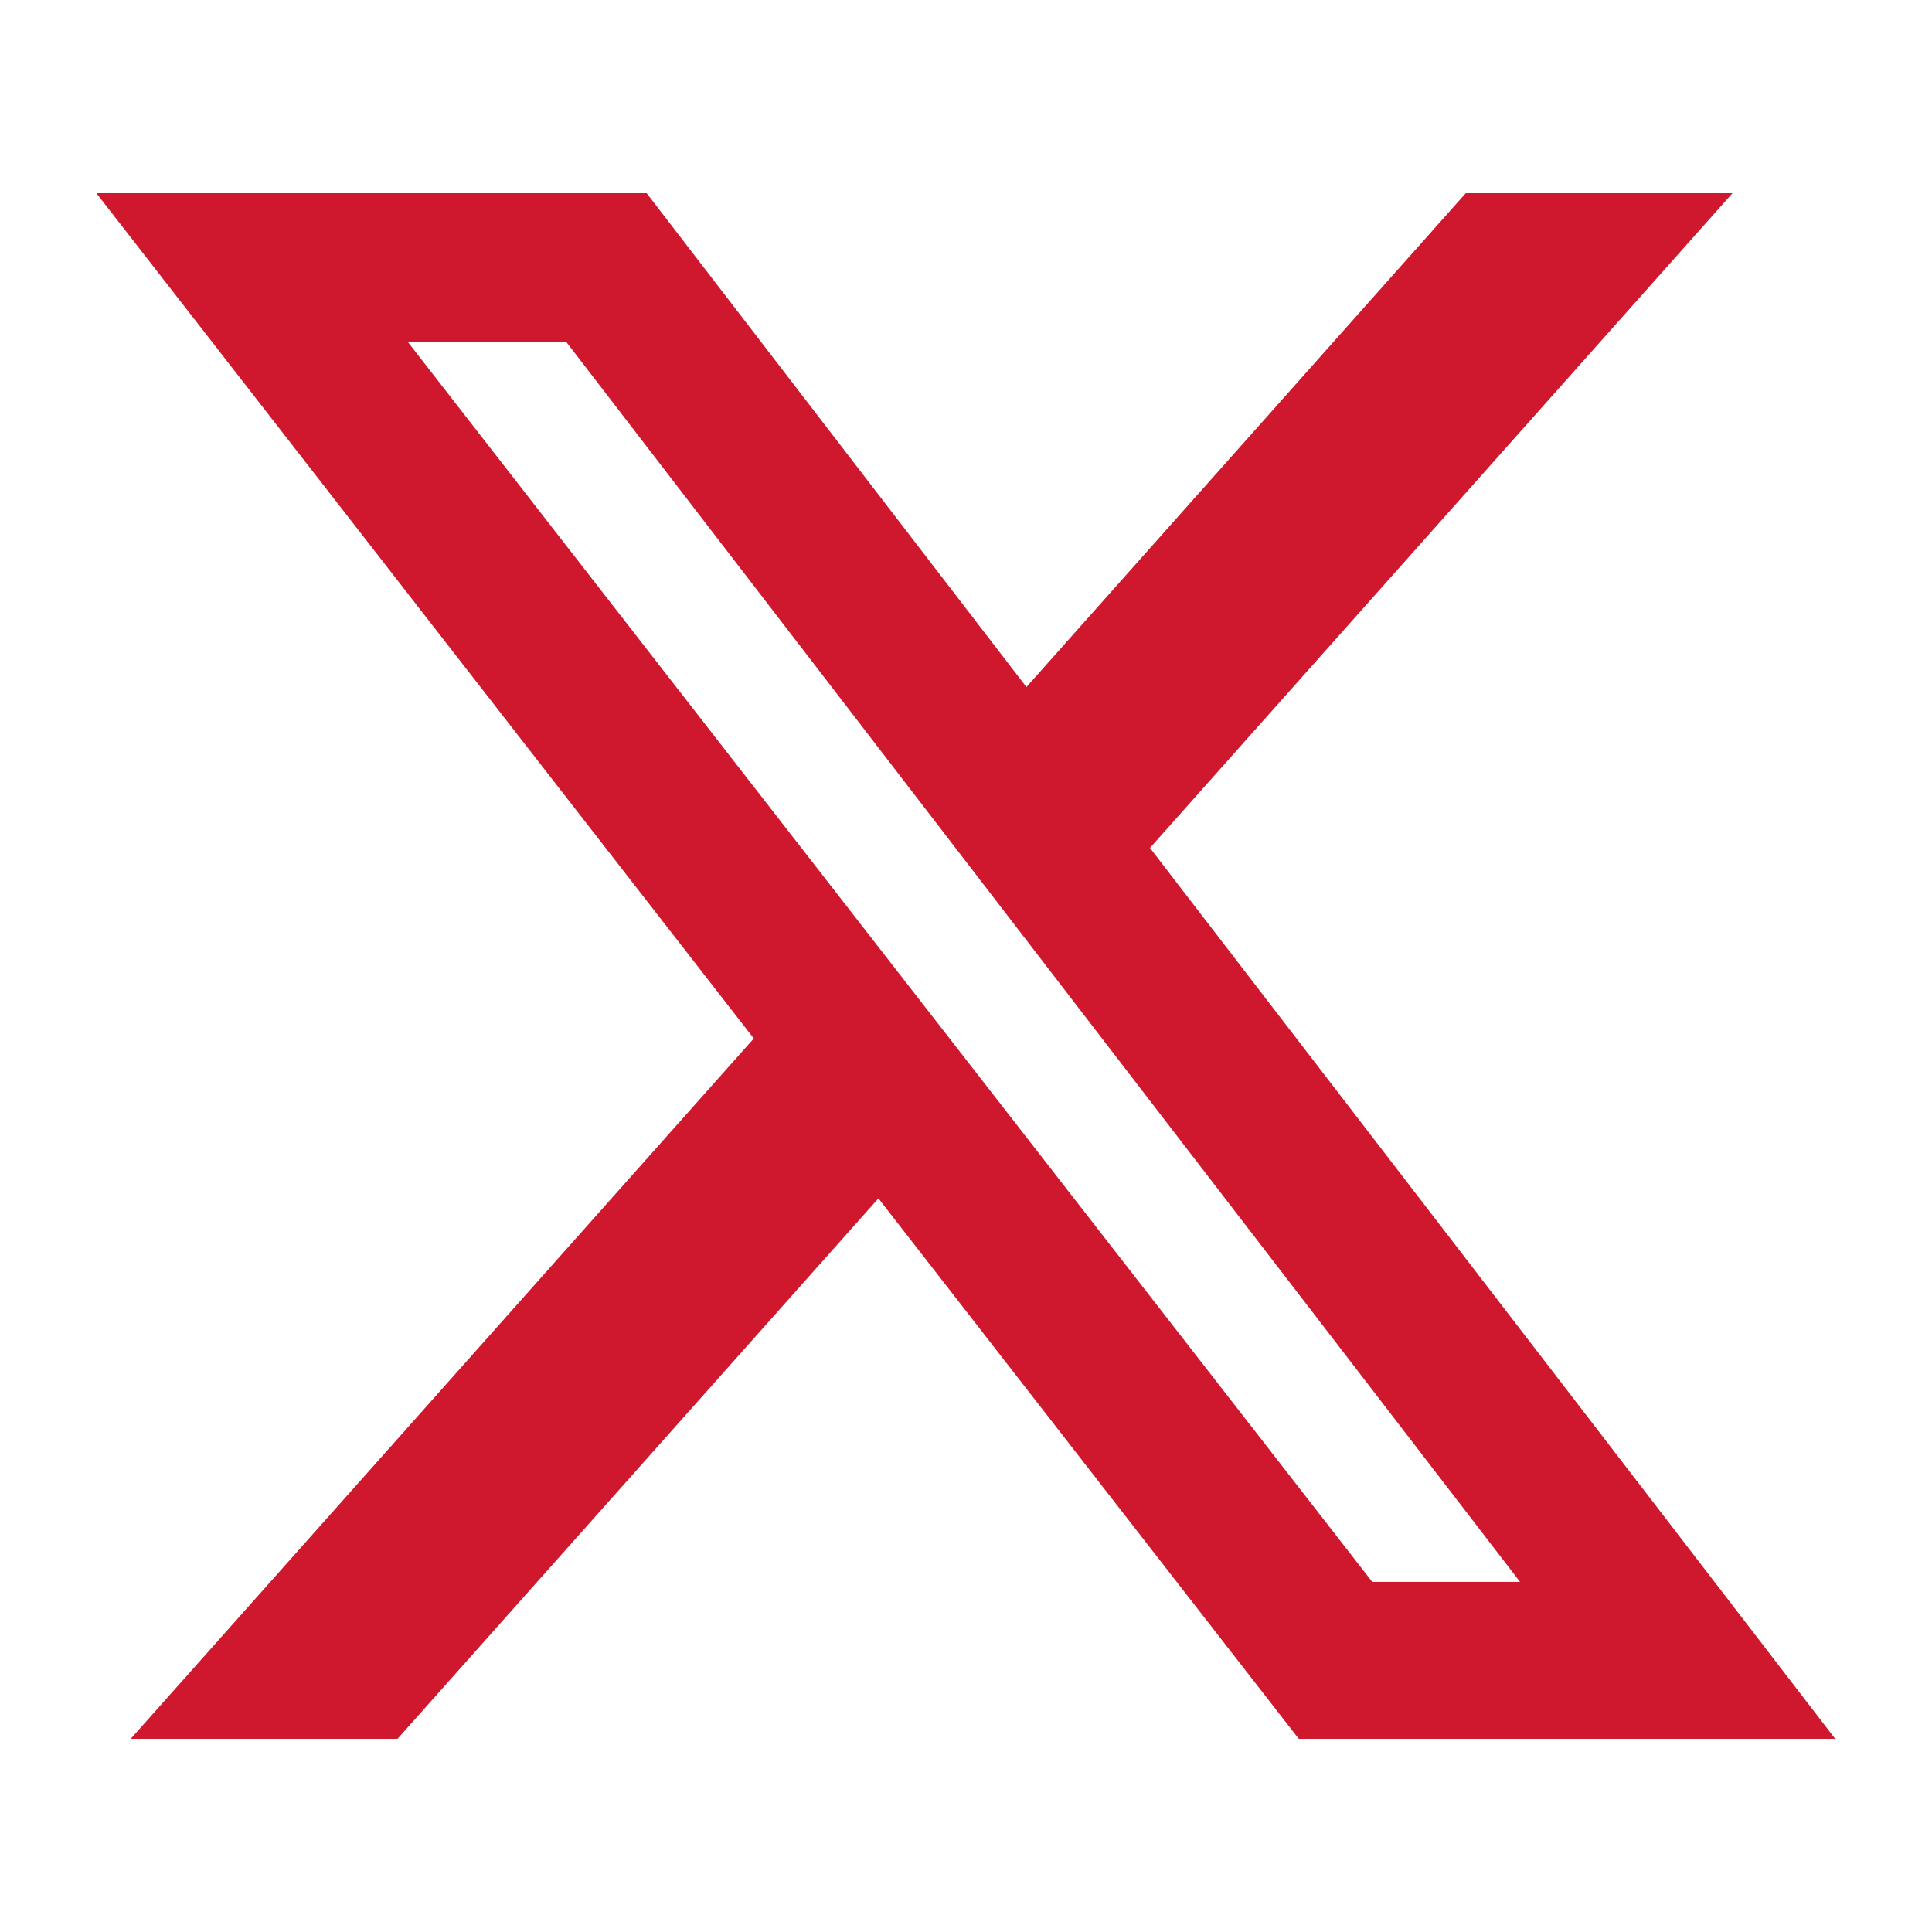
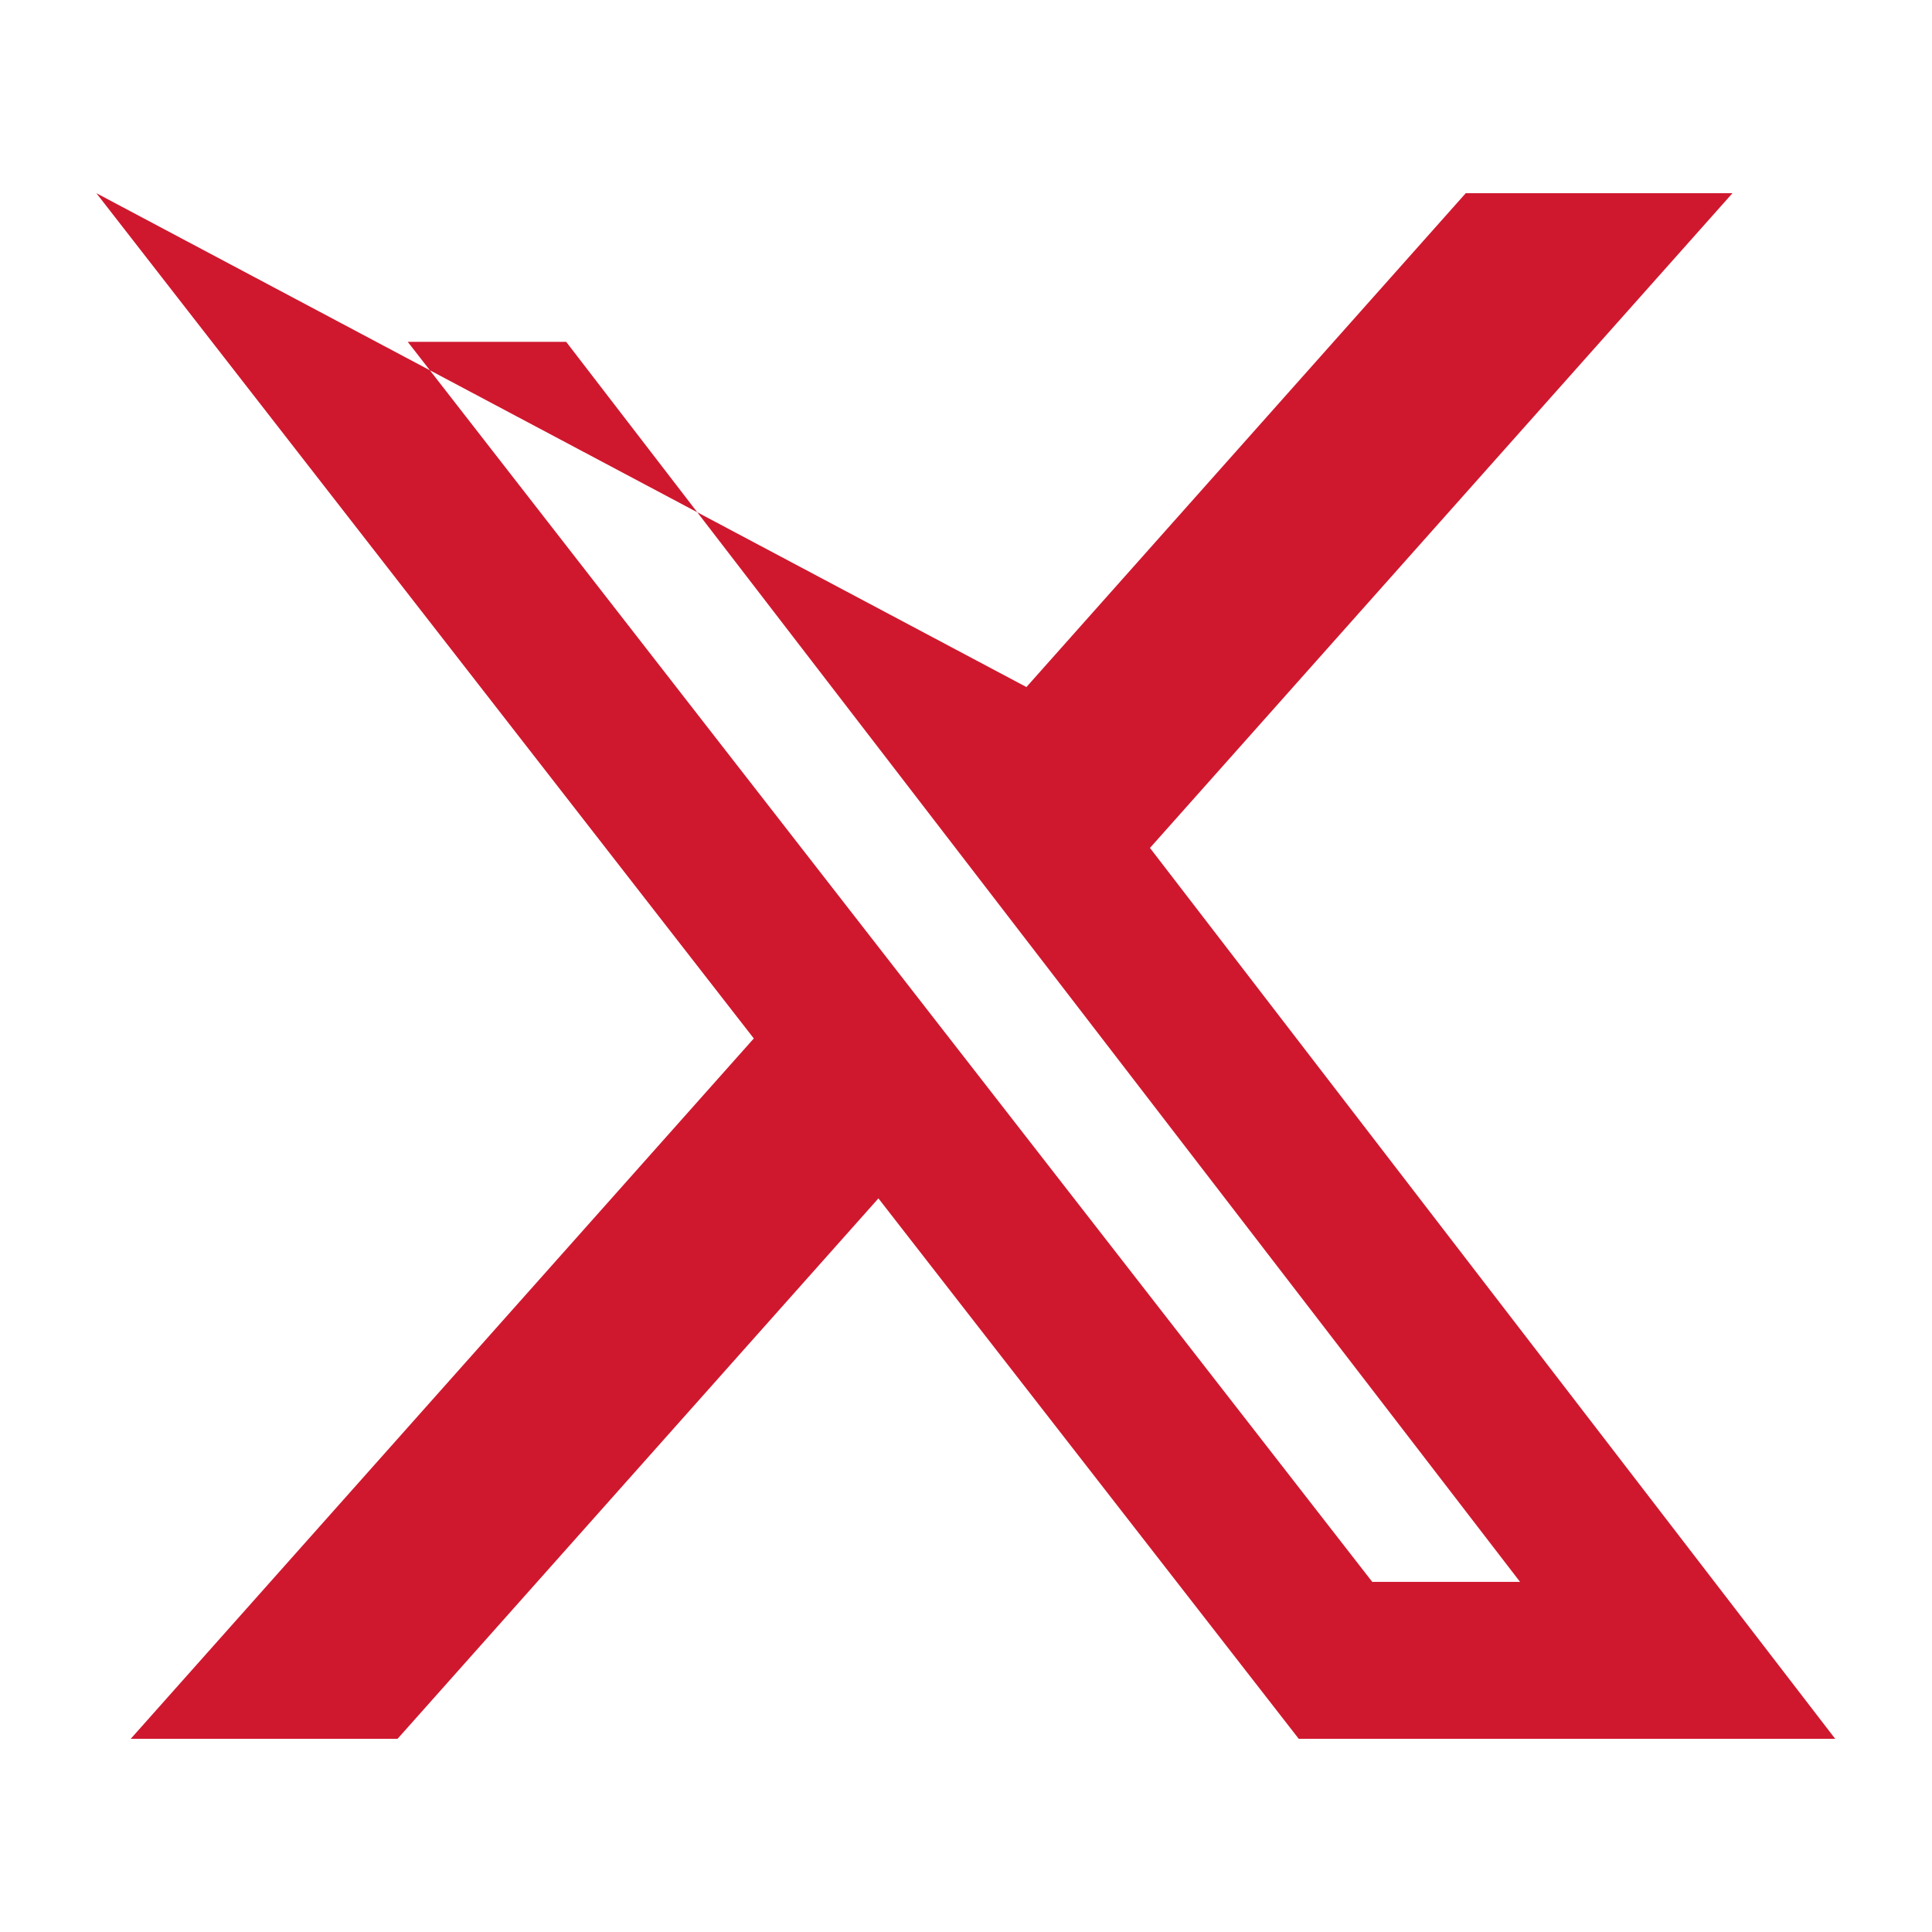
<svg xmlns="http://www.w3.org/2000/svg" width="18" height="18" viewBox="0 0 18 18" fill="none">
-   <path d="M13.656 1.8H16.141L10.714 7.9L17.098 16.2H12.1L8.184 11.165L3.704 16.2H1.218L7.023 9.675L0.898 1.8H6.025L9.563 6.401L13.656 1.8ZM12.785 14.738H14.162L5.275 3.185H3.799L12.785 14.738Z" fill="#CF182E" />
+   <path d="M13.656 1.8H16.141L10.714 7.9L17.098 16.2H12.1L8.184 11.165L3.704 16.2H1.218L7.023 9.675L0.898 1.8L9.563 6.401L13.656 1.8ZM12.785 14.738H14.162L5.275 3.185H3.799L12.785 14.738Z" fill="#CF182E" />
</svg>